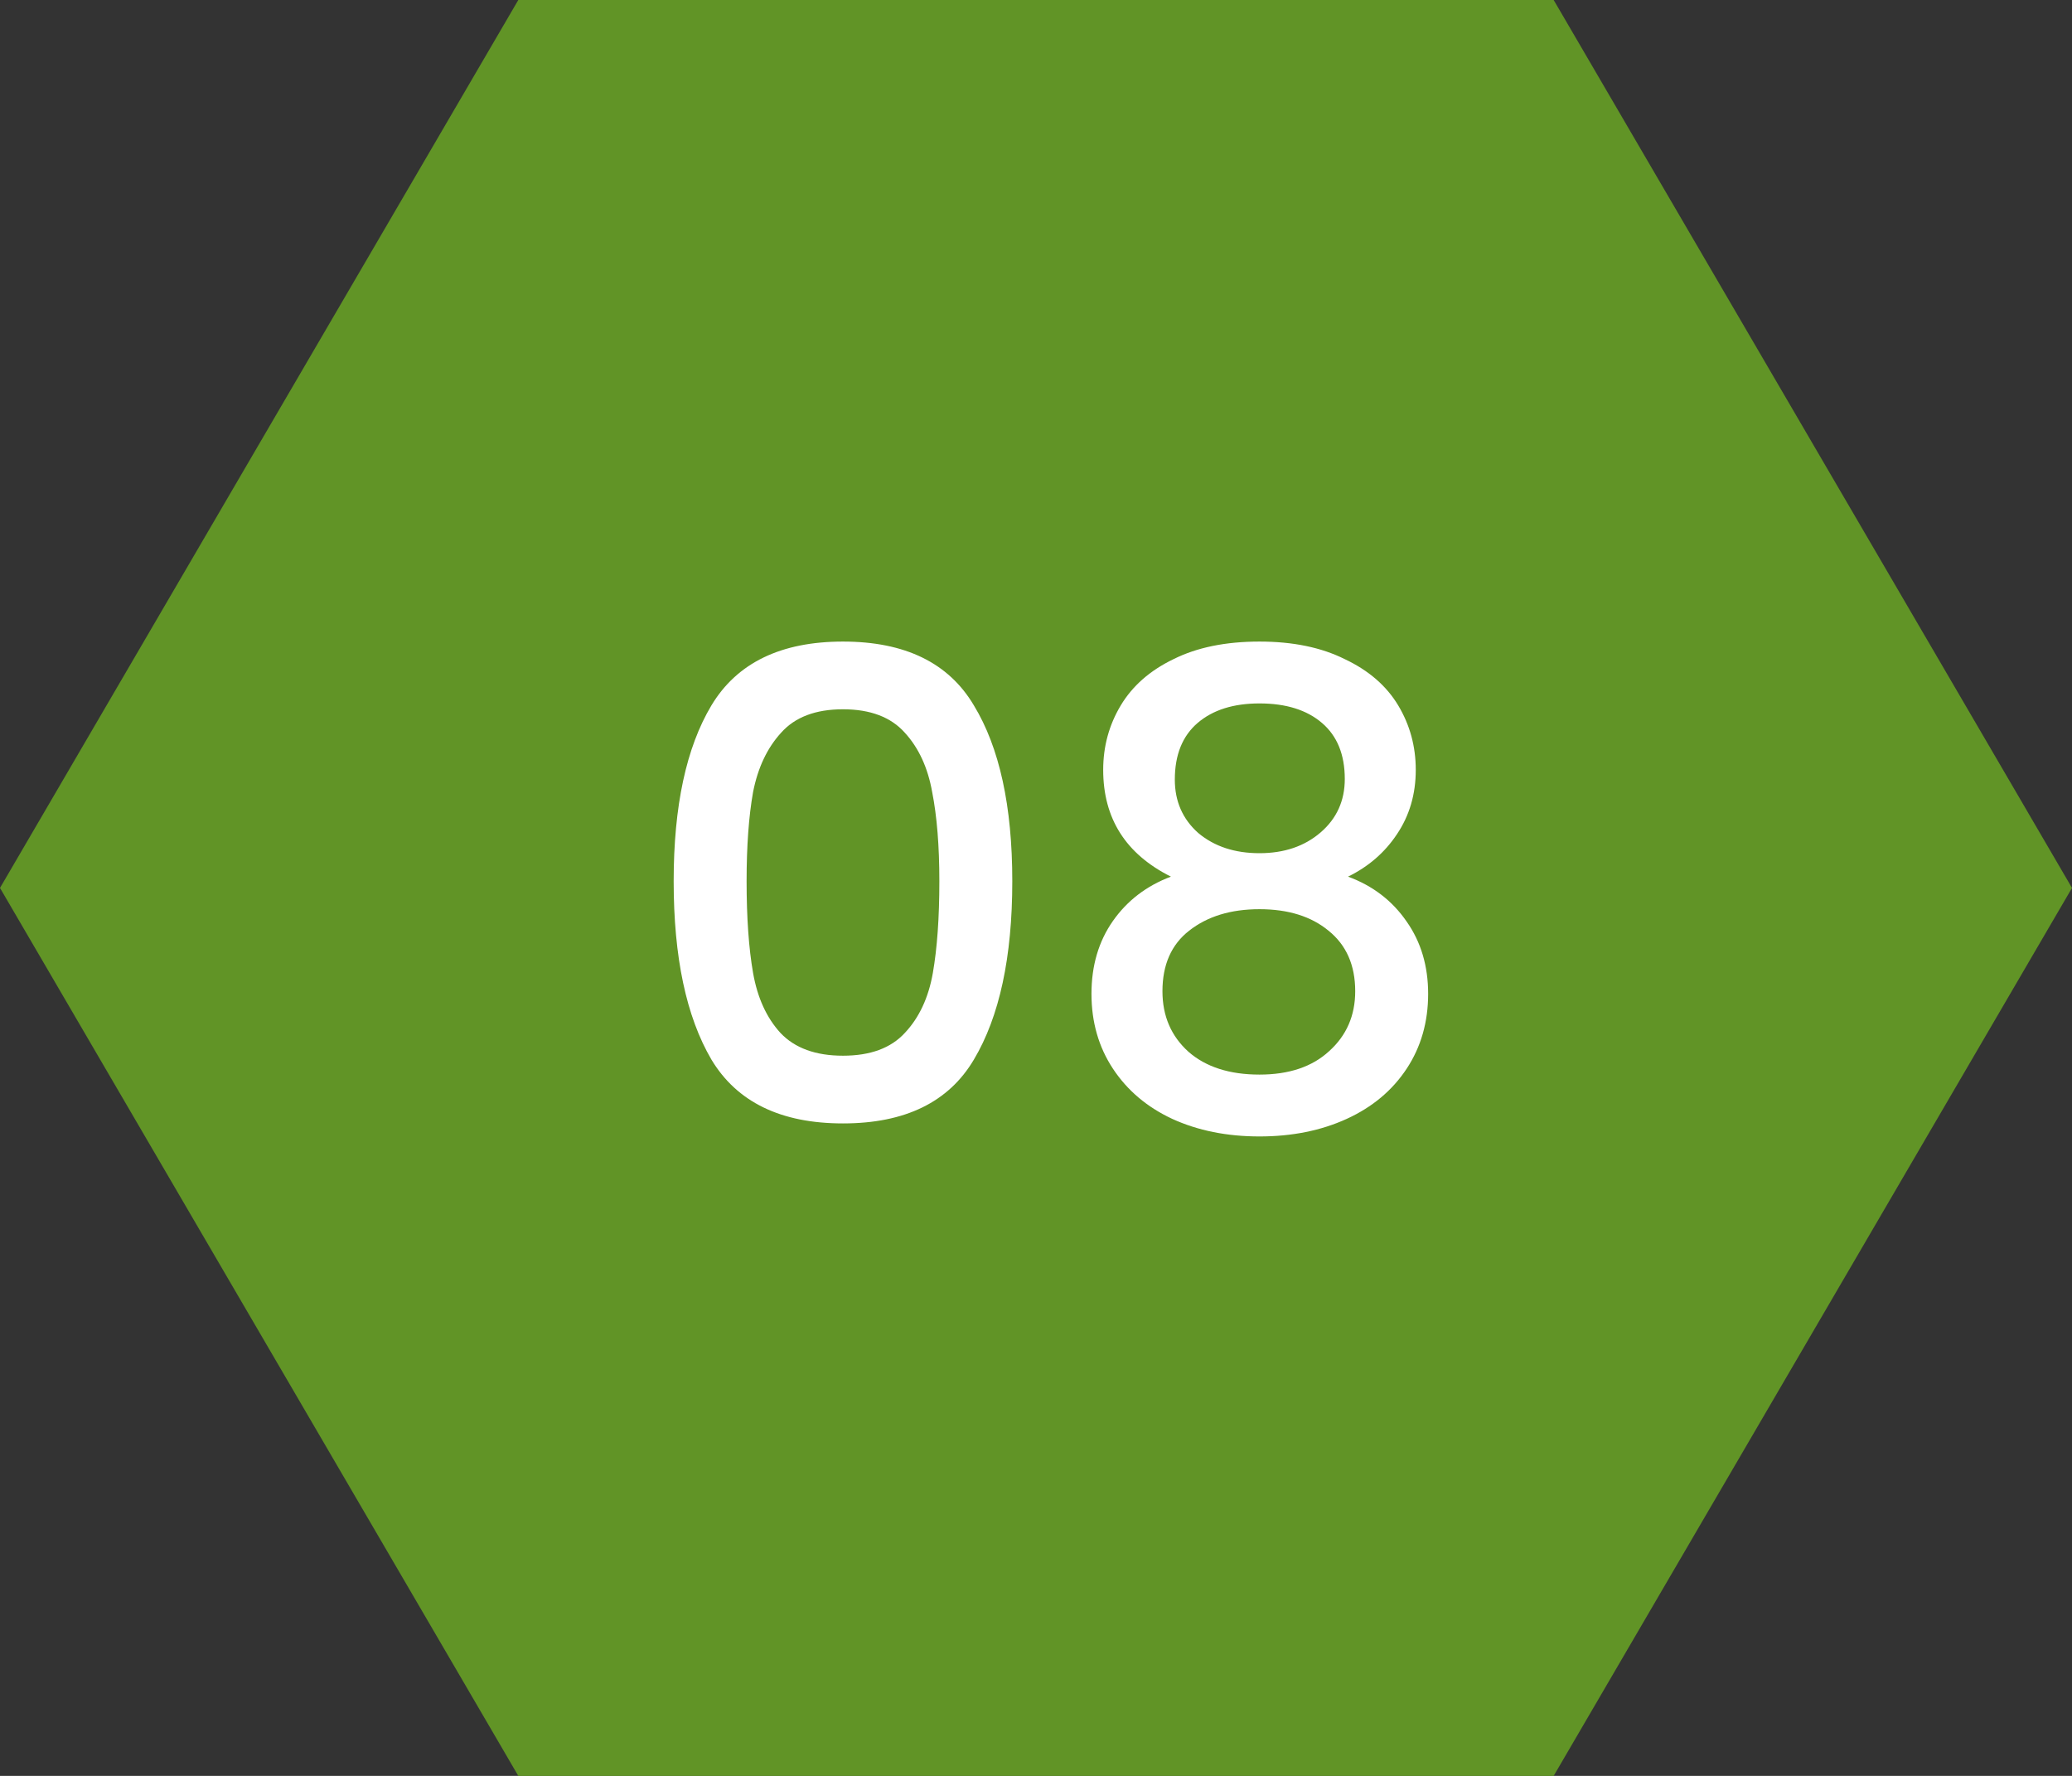
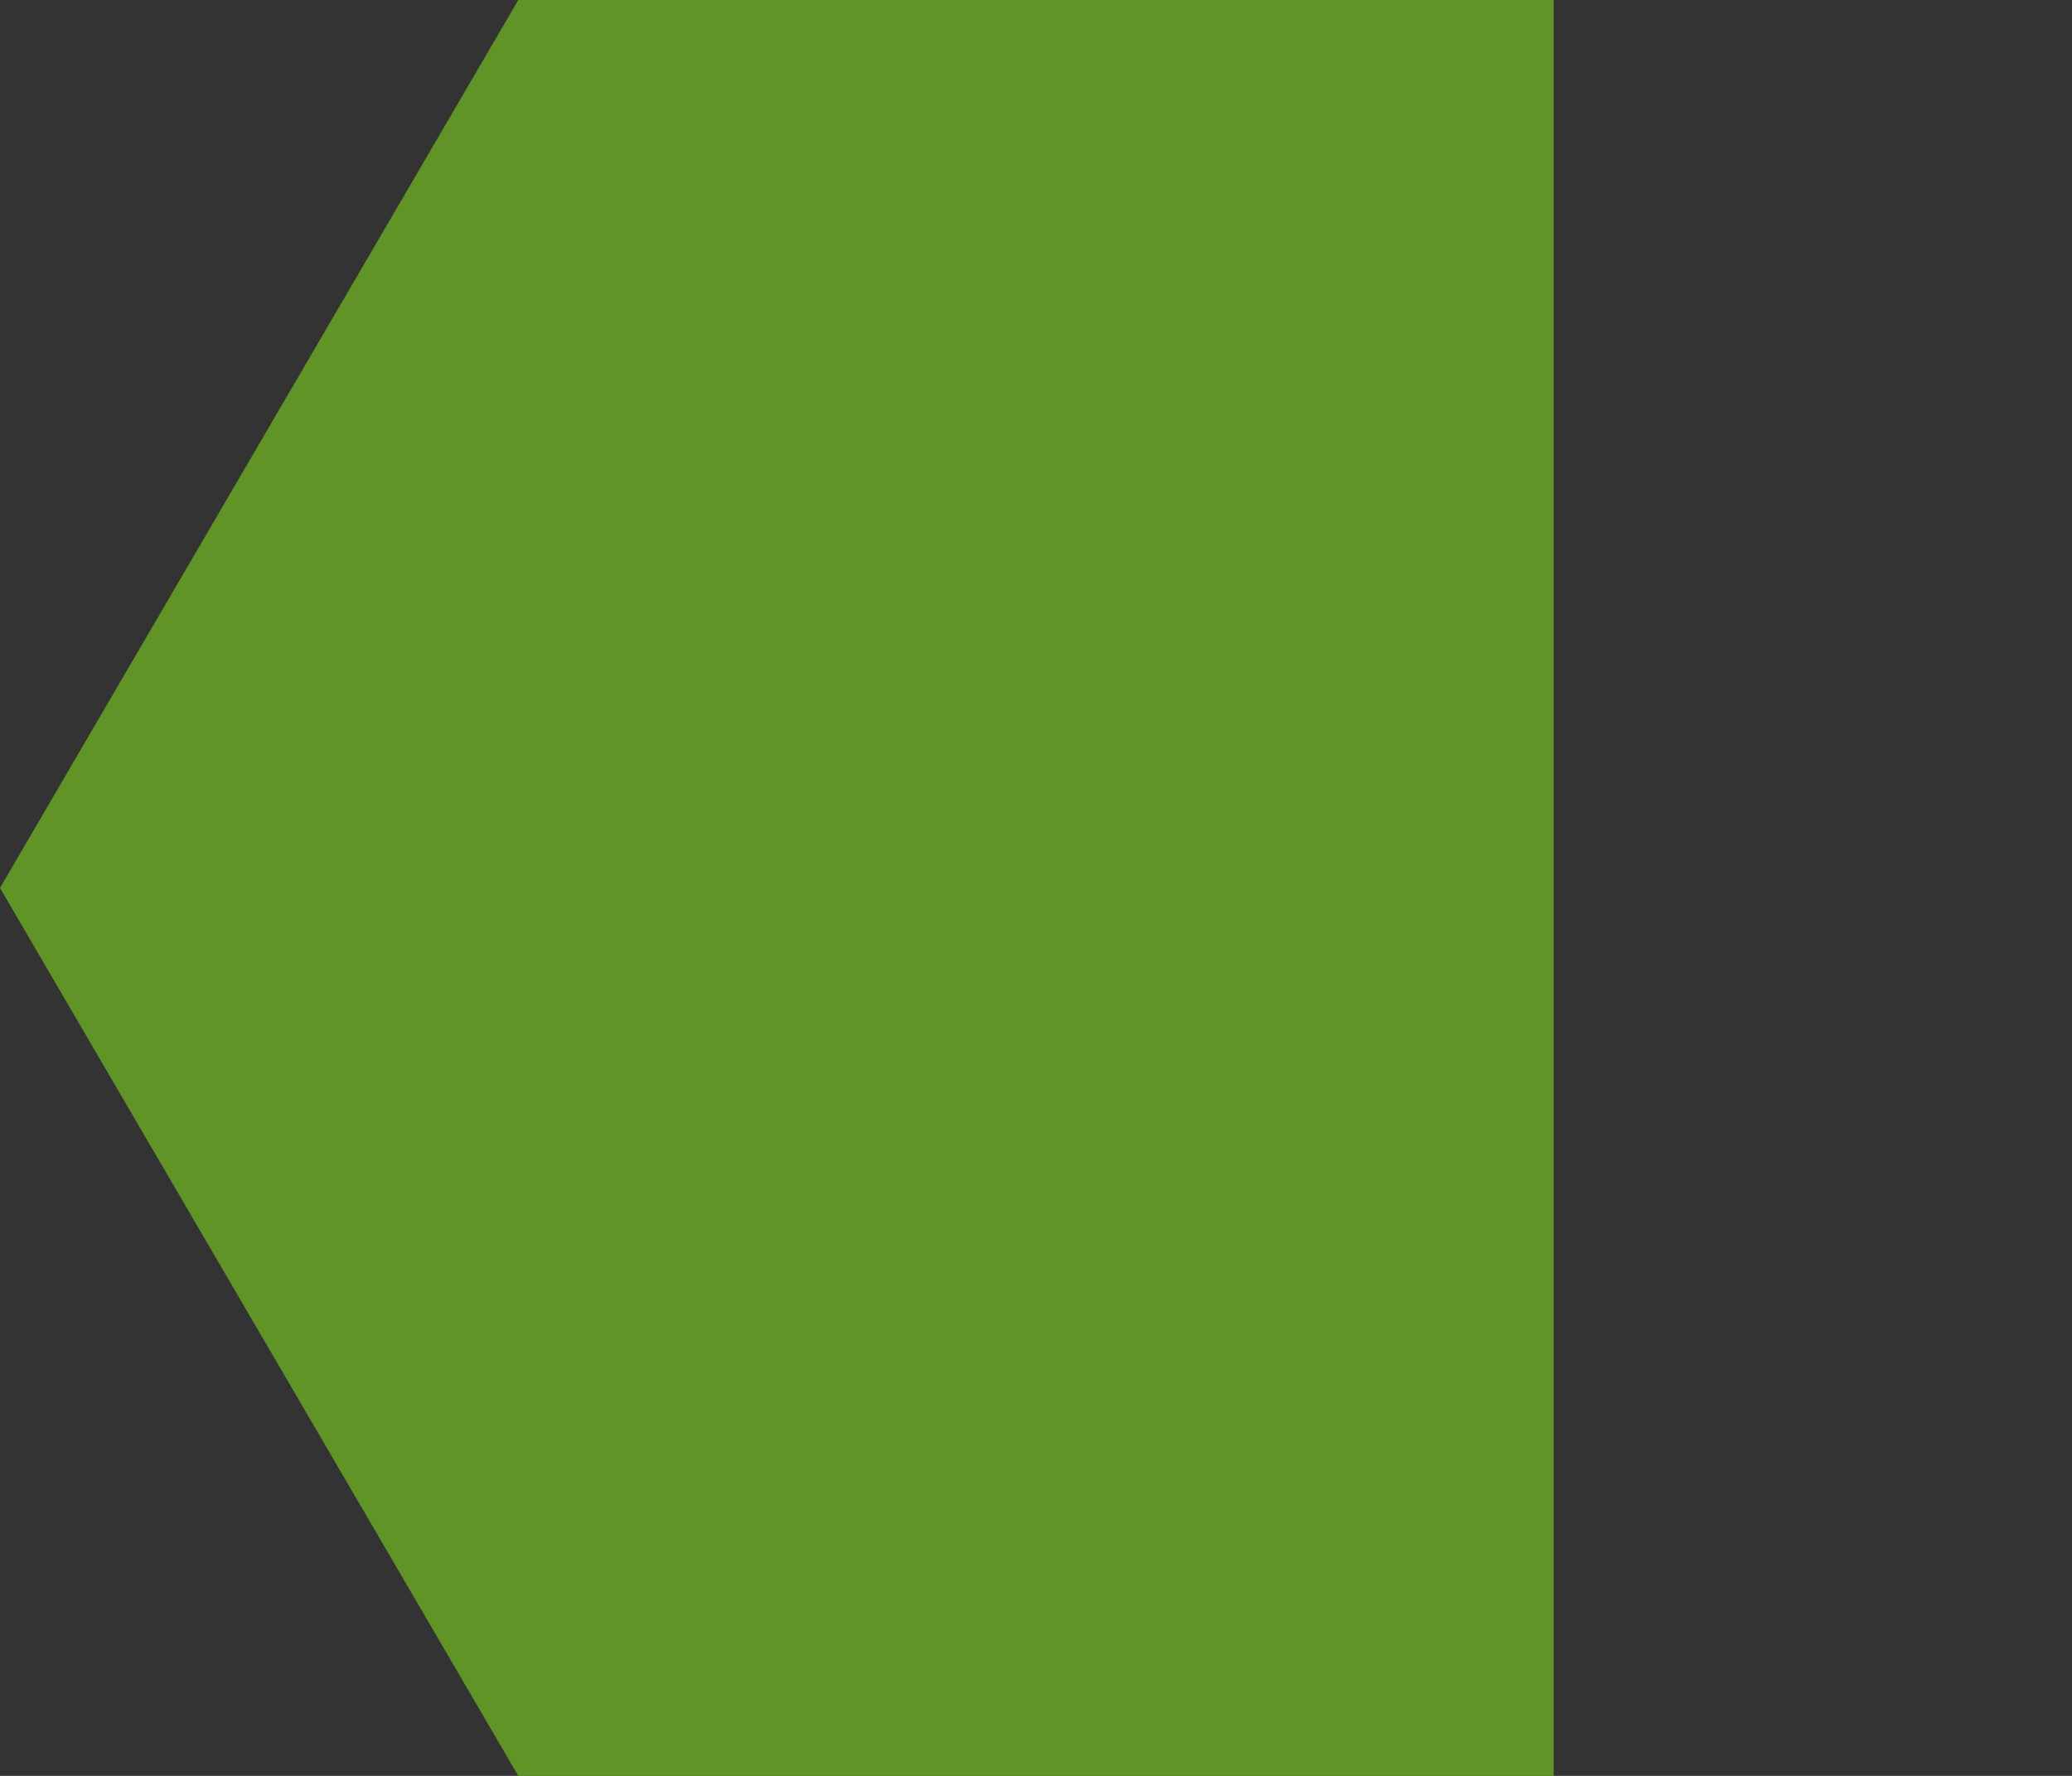
<svg xmlns="http://www.w3.org/2000/svg" width="70" height="60" viewBox="0 0 70 60" fill="none">
  <rect x="0" y="0" width="70" height="60" fill="#333333" stroke="none" />
-   <path d="M52.489 0H17.51L0 30L17.51 60H52.489L70 30L52.489 0Z" fill="#619426" />
-   <path d="M22.759 29.772C22.759 27.235 23.184 25.255 24.035 23.832C24.9 22.395 26.381 21.676 28.479 21.676C30.576 21.676 32.05 22.395 32.901 23.832C33.766 25.255 34.199 27.235 34.199 29.772C34.199 32.339 33.766 34.348 32.901 35.8C32.05 37.237 30.576 37.956 28.479 37.956C26.381 37.956 24.9 37.237 24.035 35.8C23.184 34.348 22.759 32.339 22.759 29.772ZM31.735 29.772C31.735 28.584 31.654 27.579 31.492 26.758C31.346 25.937 31.038 25.269 30.569 24.756C30.099 24.228 29.402 23.964 28.479 23.964C27.555 23.964 26.858 24.228 26.389 24.756C25.919 25.269 25.604 25.937 25.442 26.758C25.296 27.579 25.223 28.584 25.223 29.772C25.223 31.004 25.296 32.038 25.442 32.874C25.589 33.71 25.897 34.385 26.366 34.898C26.851 35.411 27.555 35.668 28.479 35.668C29.402 35.668 30.099 35.411 30.569 34.898C31.052 34.385 31.368 33.71 31.515 32.874C31.661 32.038 31.735 31.004 31.735 29.772ZM39.558 29.618C38.033 28.855 37.27 27.653 37.27 26.01C37.27 25.218 37.468 24.492 37.864 23.832C38.26 23.172 38.854 22.651 39.646 22.27C40.438 21.874 41.406 21.676 42.55 21.676C43.68 21.676 44.64 21.874 45.432 22.27C46.239 22.651 46.84 23.172 47.236 23.832C47.632 24.492 47.83 25.218 47.83 26.01C47.83 26.831 47.618 27.557 47.192 28.188C46.782 28.804 46.232 29.281 45.542 29.618C46.378 29.926 47.038 30.432 47.522 31.136C48.006 31.825 48.248 32.639 48.248 33.578C48.248 34.531 48.006 35.375 47.522 36.108C47.038 36.841 46.364 37.406 45.498 37.802C44.633 38.198 43.65 38.396 42.55 38.396C41.45 38.396 40.468 38.198 39.602 37.802C38.752 37.406 38.084 36.841 37.6 36.108C37.116 35.375 36.874 34.531 36.874 33.578C36.874 32.625 37.116 31.803 37.6 31.114C38.084 30.425 38.737 29.926 39.558 29.618ZM45.432 26.318C45.432 25.497 45.176 24.866 44.662 24.426C44.149 23.986 43.445 23.766 42.55 23.766C41.67 23.766 40.974 23.986 40.46 24.426C39.947 24.866 39.69 25.504 39.69 26.34C39.69 27.073 39.954 27.675 40.482 28.144C41.025 28.599 41.714 28.826 42.55 28.826C43.386 28.826 44.076 28.591 44.618 28.122C45.161 27.653 45.432 27.051 45.432 26.318ZM42.55 30.718C41.582 30.718 40.79 30.96 40.174 31.444C39.573 31.913 39.272 32.595 39.272 33.49C39.272 34.326 39.566 35.008 40.152 35.536C40.739 36.049 41.538 36.306 42.55 36.306C43.548 36.306 44.332 36.042 44.904 35.514C45.491 34.986 45.784 34.311 45.784 33.49C45.784 32.61 45.484 31.928 44.882 31.444C44.296 30.96 43.518 30.718 42.55 30.718Z" fill="white" />
+   <path d="M52.489 0H17.51L0 30L17.51 60H52.489L52.489 0Z" fill="#619426" />
</svg>